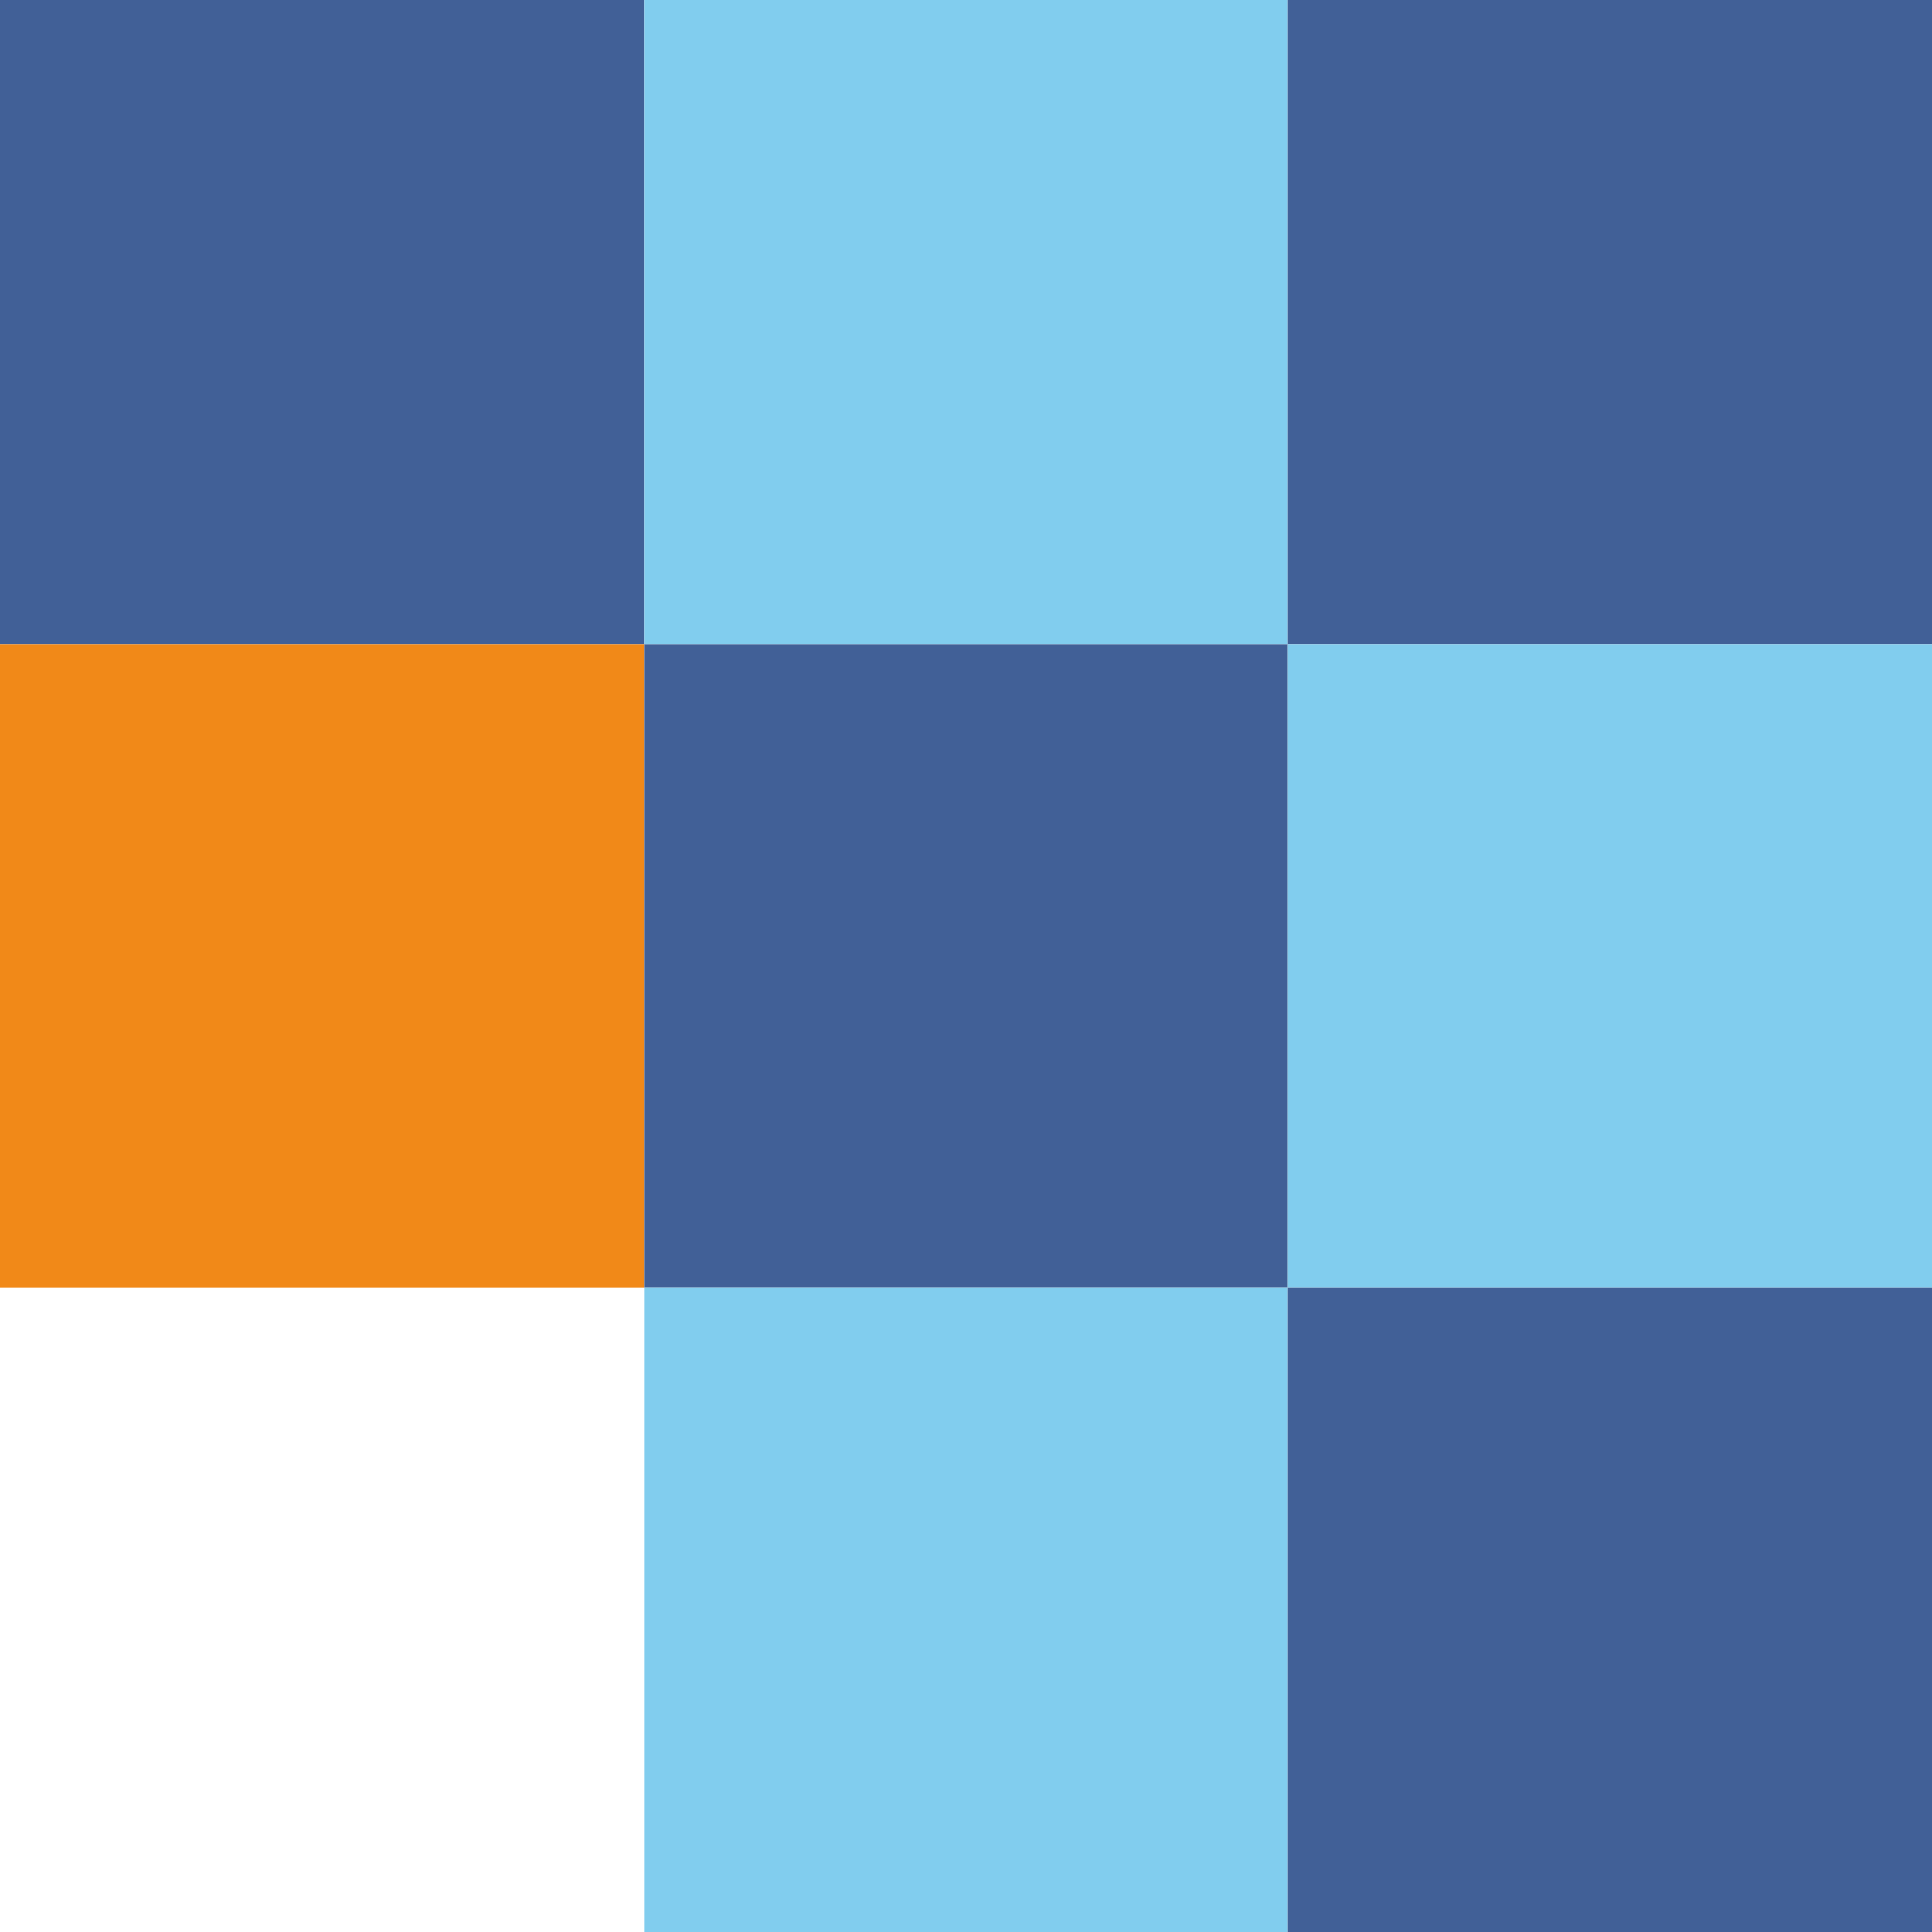
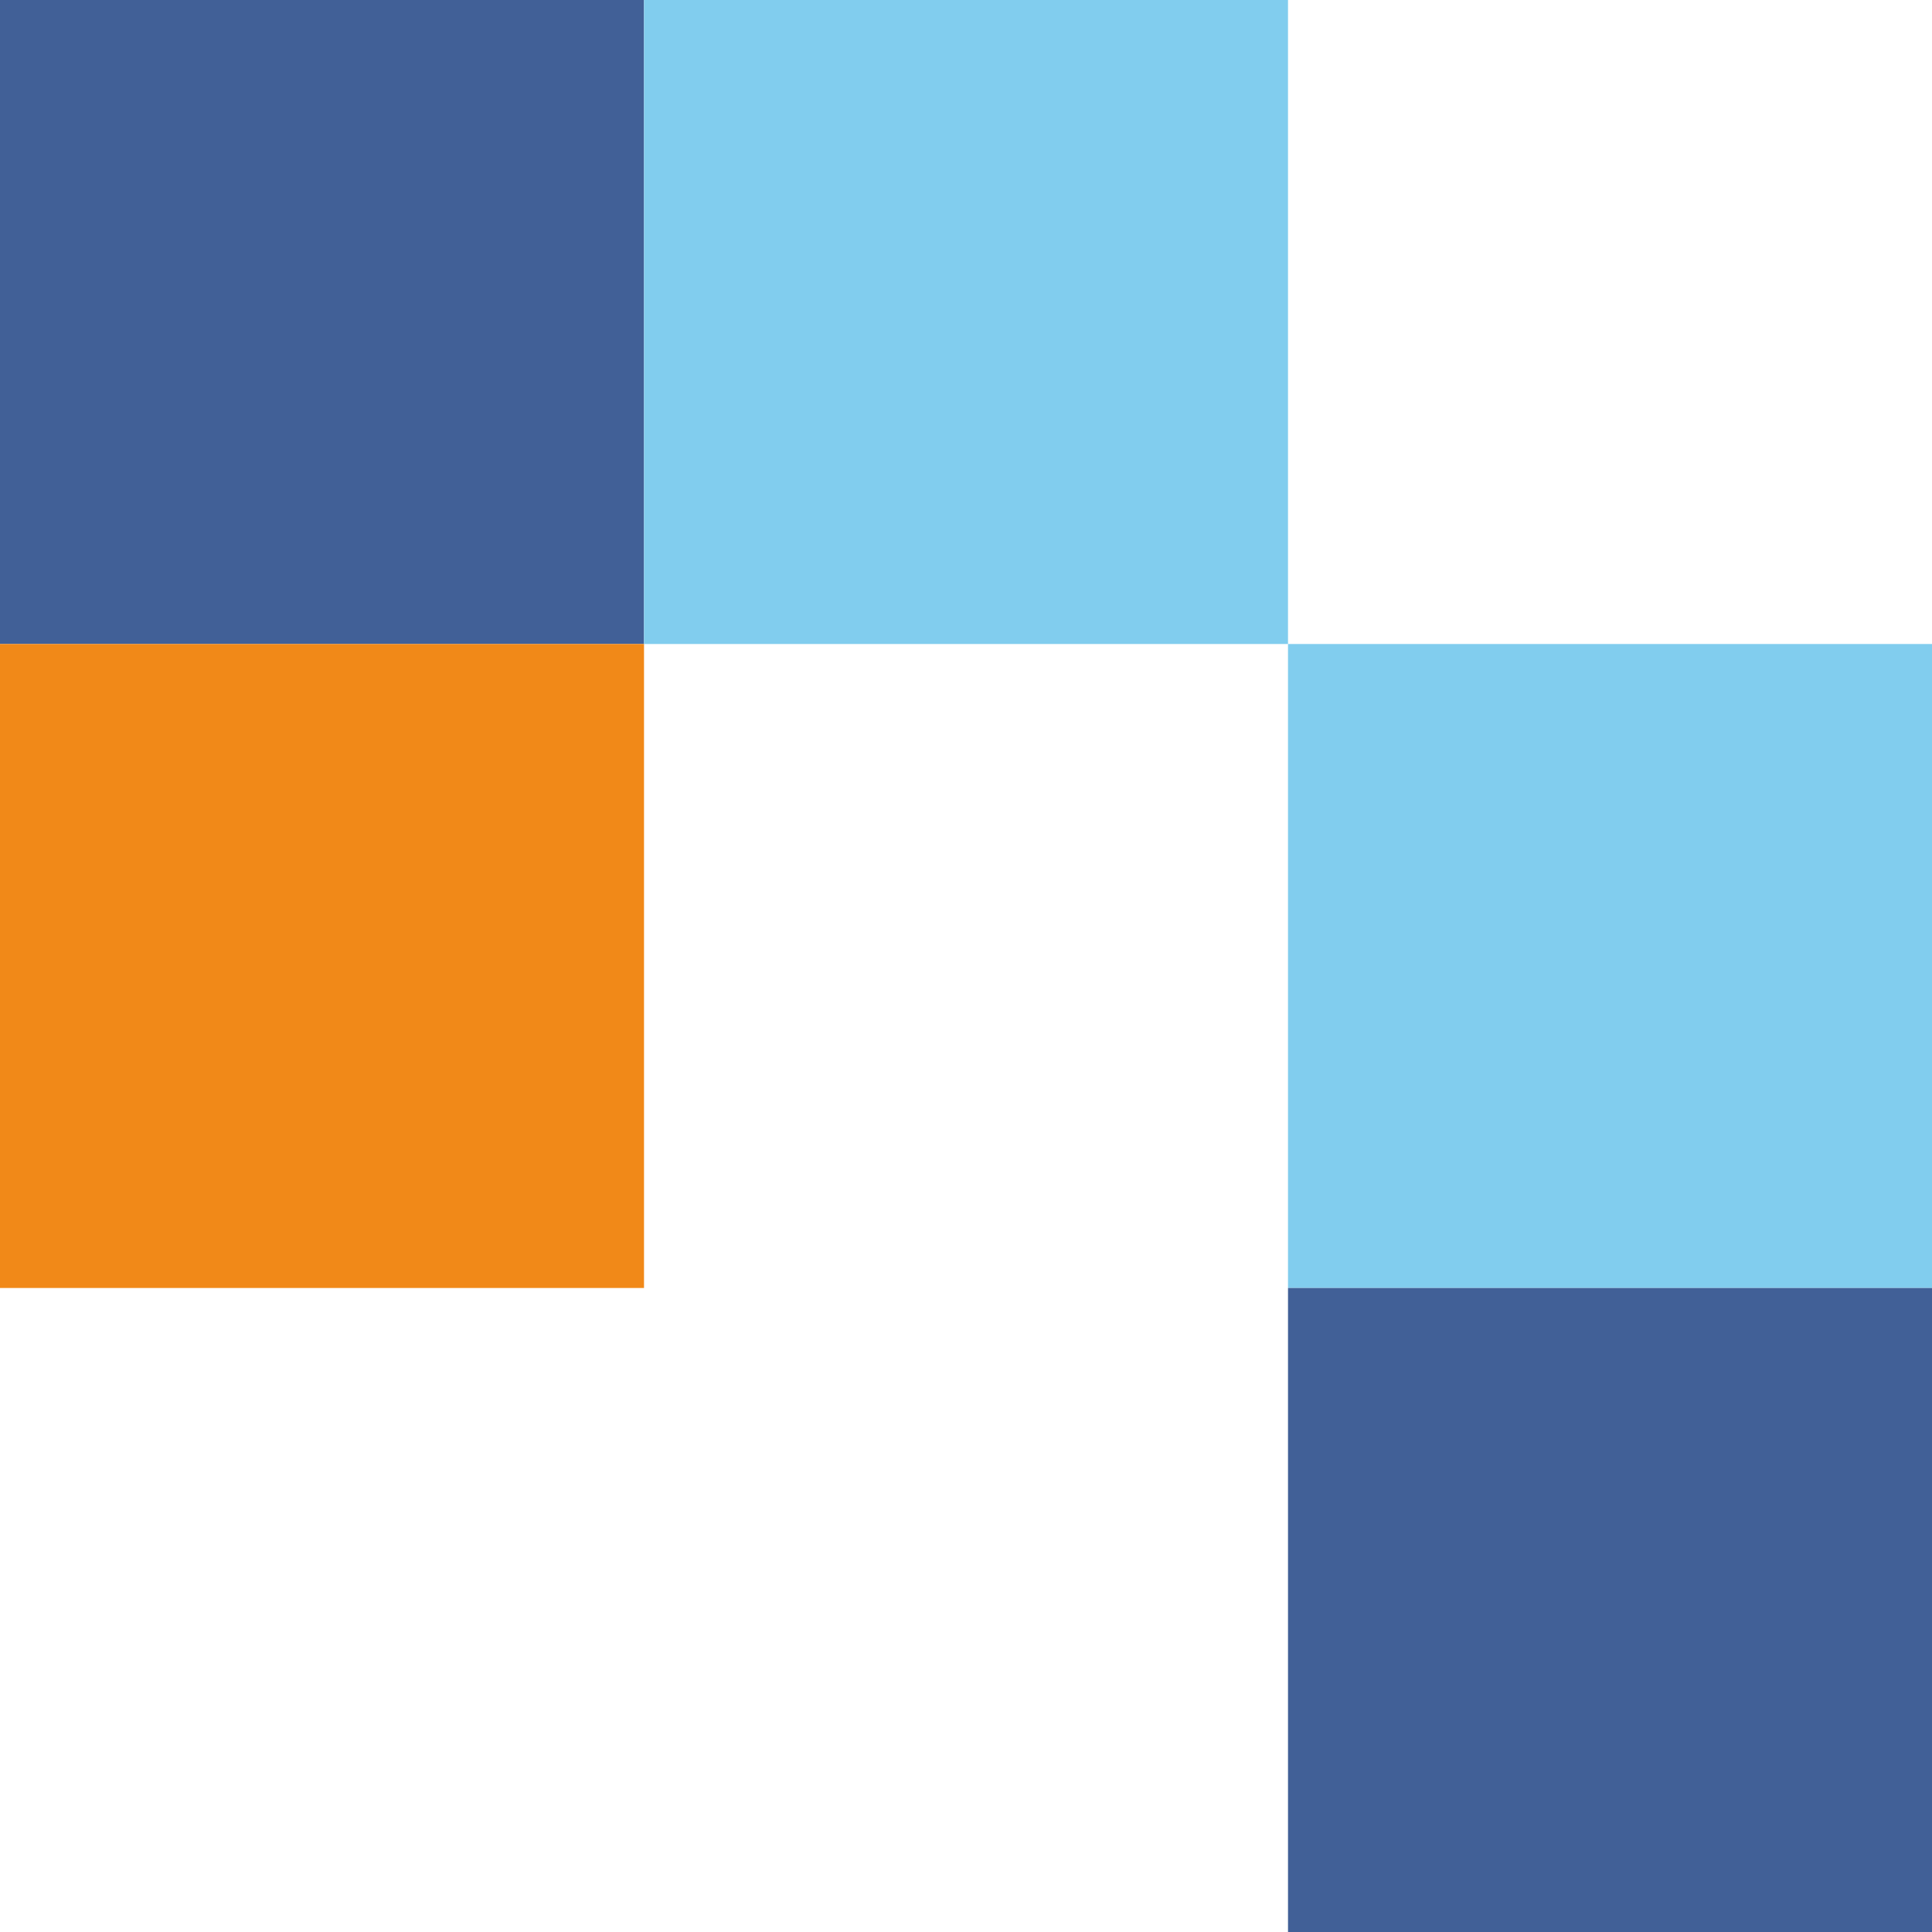
<svg xmlns="http://www.w3.org/2000/svg" id="favico" data-name="favico" viewBox="0 0 123.079 123.079">
  <defs>
    <style>      .cls-1 {        fill: #81cdee;      }      .cls-1, .cls-2, .cls-3 {        stroke-width: 0px;      }      .cls-2 {        fill: #416097;      }      .cls-3 {        fill: #f18918;      }    </style>
  </defs>
  <rect class="cls-2" width="41.027" height="41.026" />
  <rect class="cls-1" x="41.027" width="41.026" height="41.026" />
-   <rect class="cls-2" x="82.053" width="41.026" height="41.026" />
  <rect class="cls-3" y="41.025" width="41.027" height="41.027" />
-   <rect class="cls-2" x="41.027" y="41.026" width="41.026" height="41.026" />
  <rect class="cls-1" x="82.053" y="41.026" width="41.026" height="41.026" />
-   <rect class="cls-1" x="41.027" y="82.053" width="41.026" height="41.026" />
  <rect class="cls-2" x="82.053" y="82.053" width="41.026" height="41.026" />
</svg>